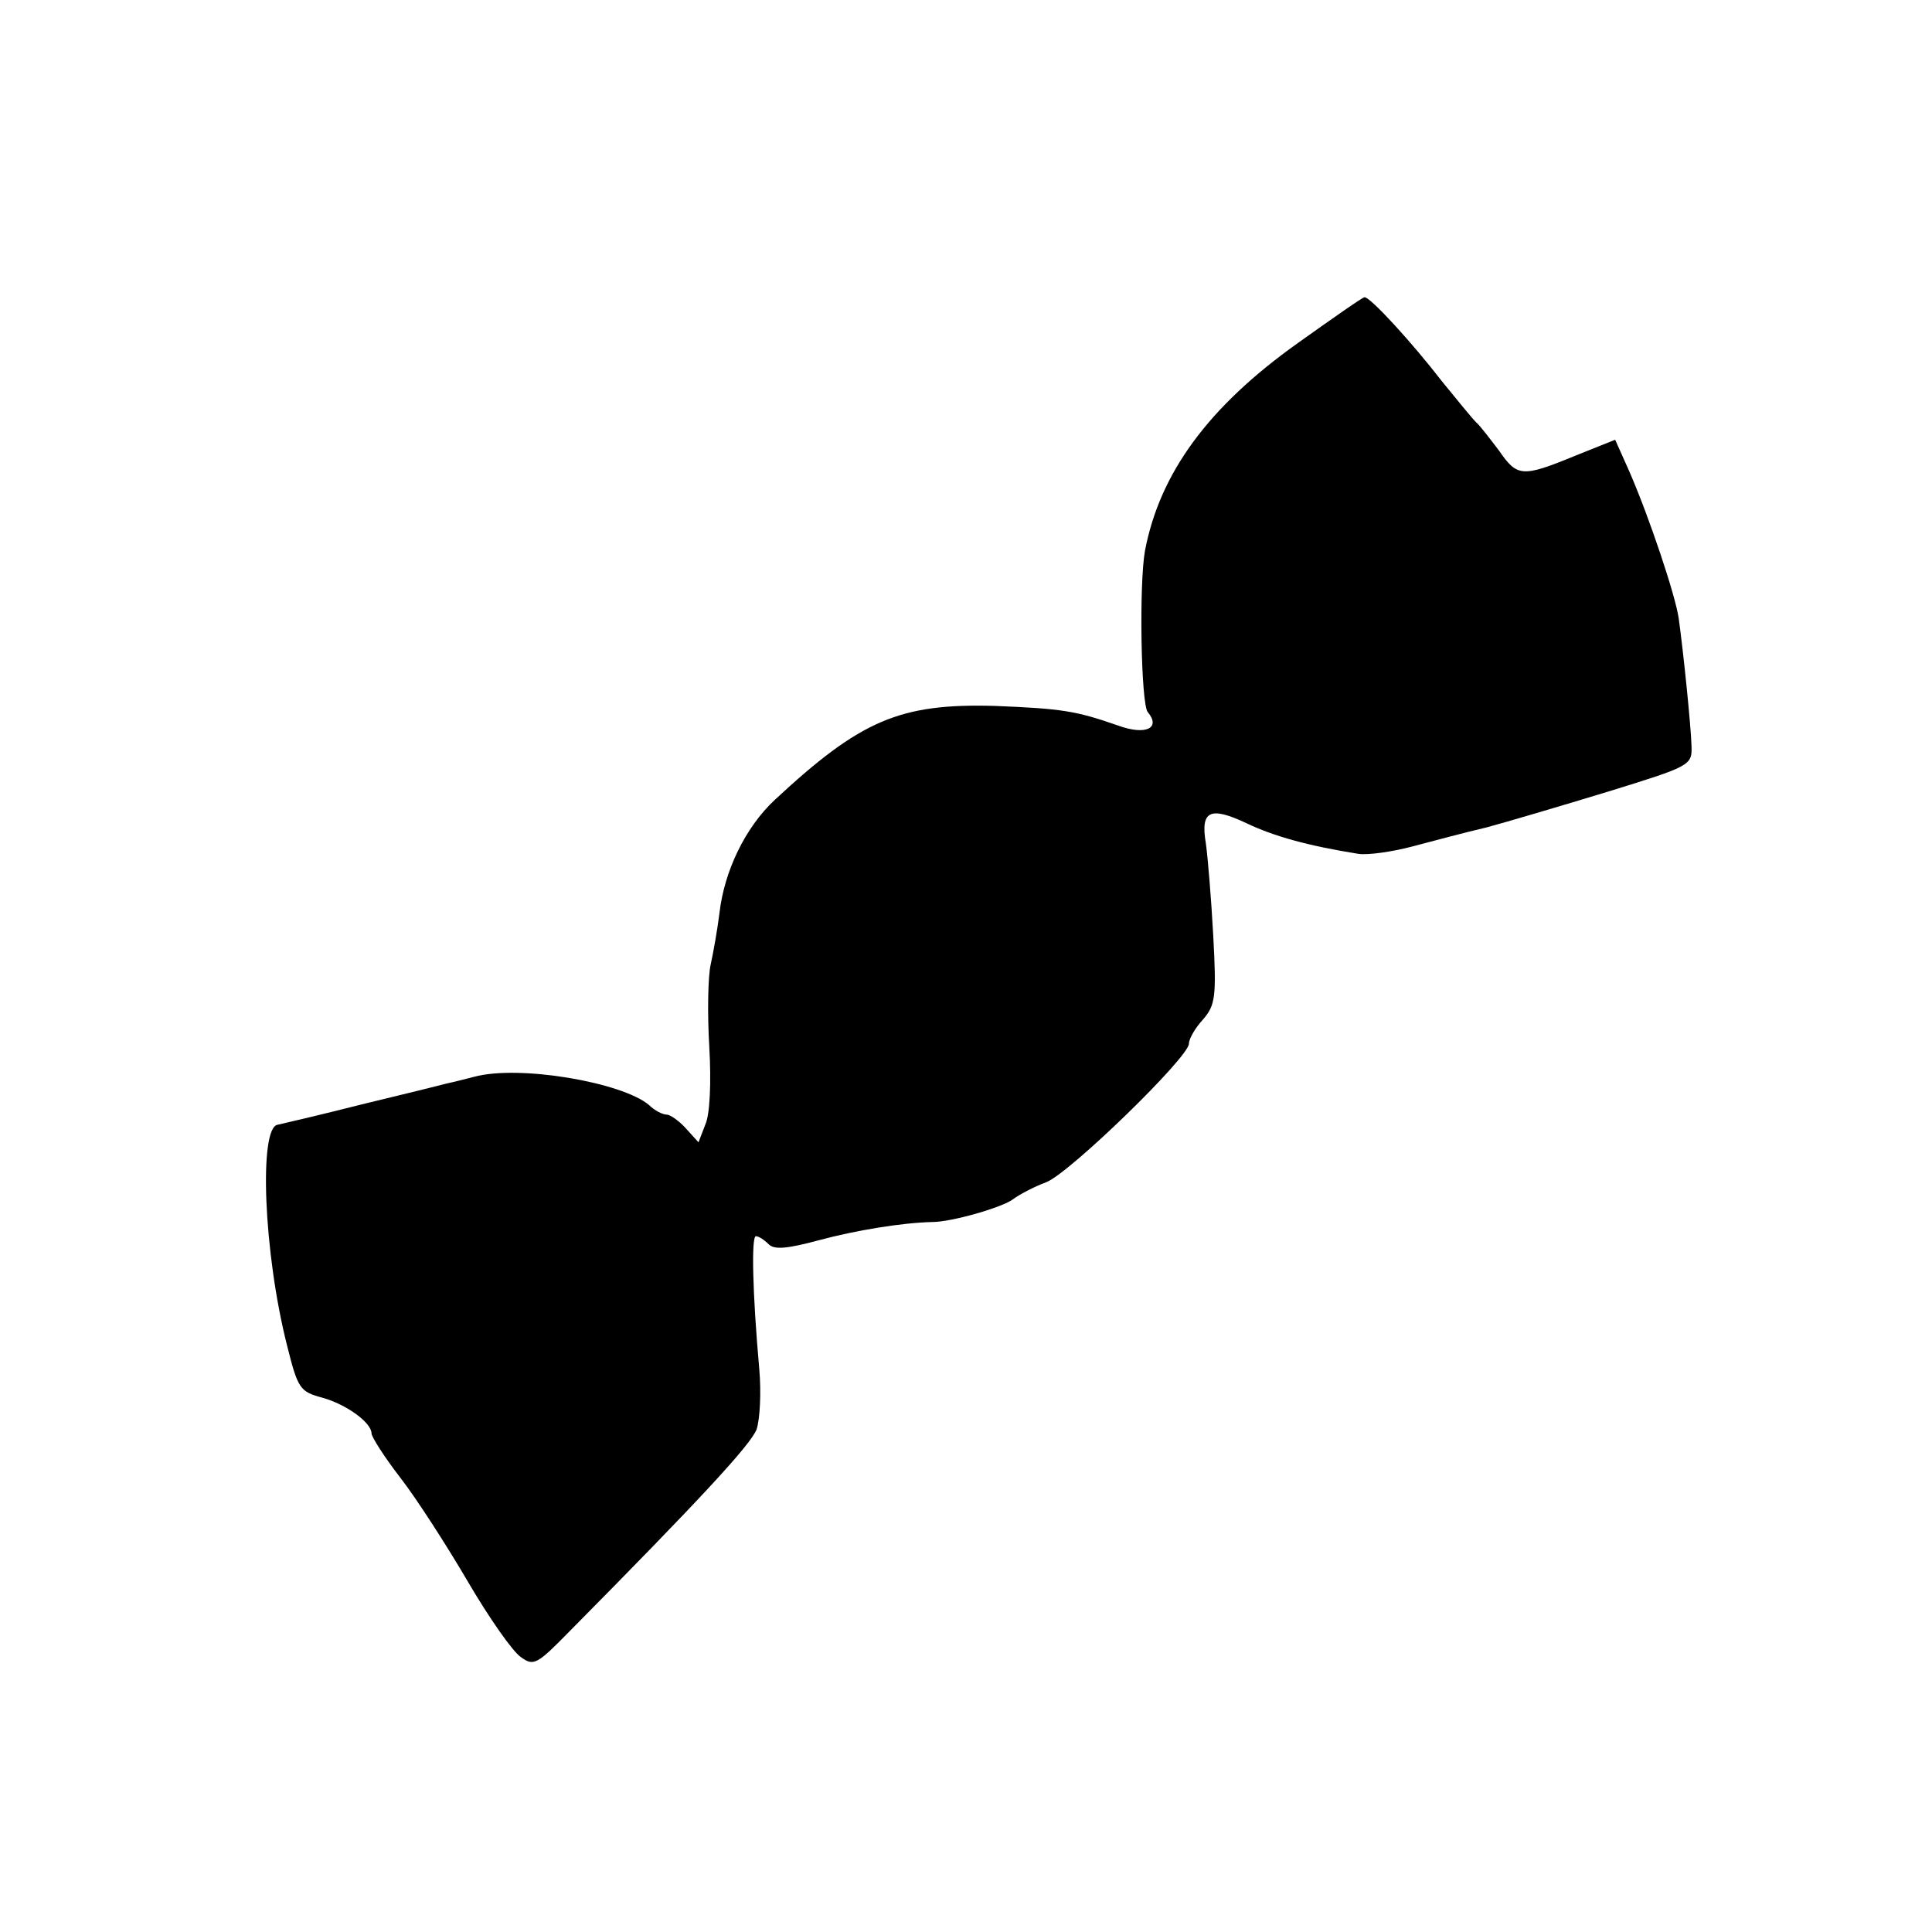
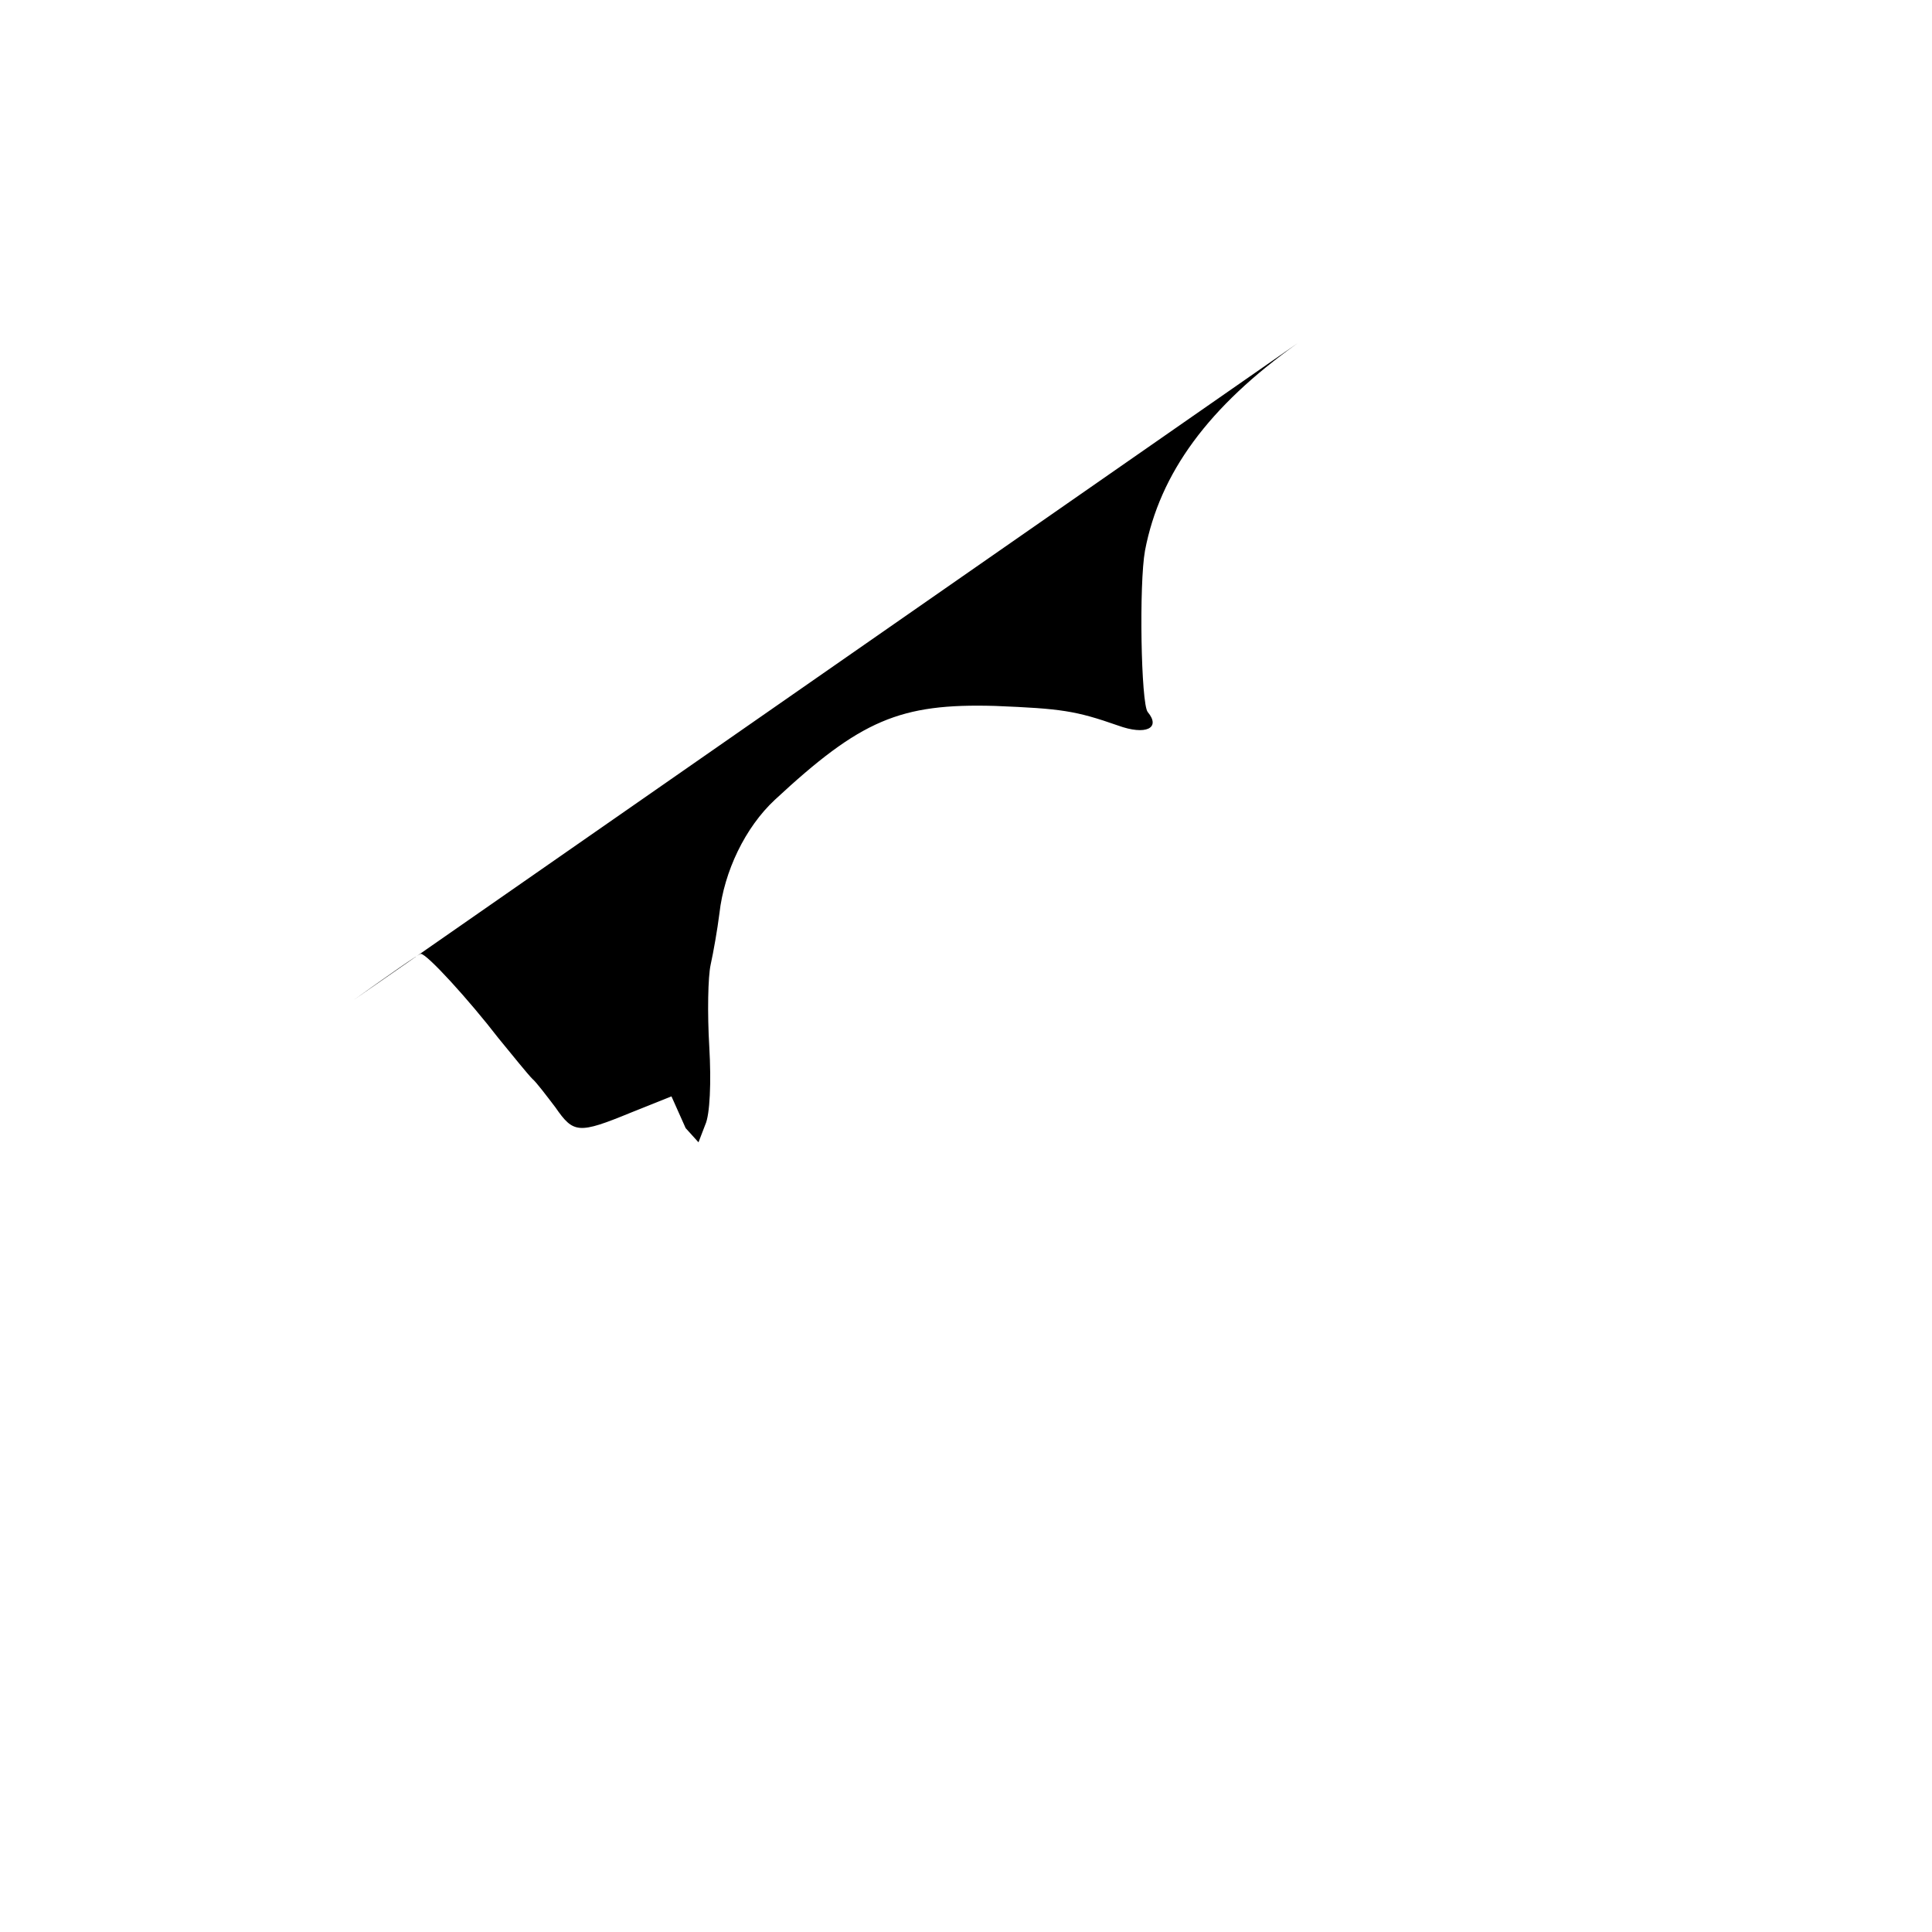
<svg xmlns="http://www.w3.org/2000/svg" version="1.0" width="286pt" height="286pt" viewBox="0 0 286 286" preserveAspectRatio="xMidYMid meet">
  <g transform="translate(0,286) scale(0.1,-0.1)" fill="#000000" stroke="none">
-     <path d="M1921 2352 c-132 -94 -204 -192 -226 -307 -9 -49 -6 -227 4 -239 20 -24 -3 -35 -44 -20 -63 22 -84 25 -182 29 -141 4 -199 -21 -326 -139 -44 -41 -75 -106 -82 -168 -3 -24 -9 -58 -13 -76 -4 -18 -5 -72 -2 -122 3 -52 1 -100 -6 -115 l-10 -26 -19 21 c-10 11 -23 20 -28 20 -6 0 -18 6 -26 14 -40 34 -193 60 -259 42 -12 -3 -31 -8 -41 -10 -11 -3 -68 -17 -126 -31 -59 -15 -115 -28 -124 -30 -28 -4 -21 -189 14 -327 16 -64 19 -68 52 -77 36 -10 73 -37 73 -53 0 -5 19 -35 43 -66 24 -31 69 -101 100 -154 31 -53 66 -103 78 -111 19 -14 24 -11 72 38 193 195 268 276 277 299 5 15 7 55 4 89 -10 112 -12 197 -5 197 4 0 12 -5 19 -12 8 -8 26 -7 74 6 56 15 124 26 168 27 29 0 105 22 120 34 8 6 30 18 49 25 35 14 211 185 211 205 0 7 9 23 21 36 18 21 20 33 15 124 -3 55 -8 116 -11 137 -8 48 6 55 61 29 40 -19 90 -33 165 -45 14 -2 50 3 80 11 30 8 79 21 109 28 30 8 111 32 180 53 123 38 125 39 124 68 -1 31 -12 139 -19 189 -5 34 -43 148 -73 217 l-21 47 -60 -24 c-78 -32 -85 -31 -112 8 -13 17 -28 37 -34 42 -6 6 -28 33 -50 60 -44 57 -106 125 -115 125 -3 0 -47 -31 -99 -68z" />
+     <path d="M1921 2352 c-132 -94 -204 -192 -226 -307 -9 -49 -6 -227 4 -239 20 -24 -3 -35 -44 -20 -63 22 -84 25 -182 29 -141 4 -199 -21 -326 -139 -44 -41 -75 -106 -82 -168 -3 -24 -9 -58 -13 -76 -4 -18 -5 -72 -2 -122 3 -52 1 -100 -6 -115 l-10 -26 -19 21 l-21 47 -60 -24 c-78 -32 -85 -31 -112 8 -13 17 -28 37 -34 42 -6 6 -28 33 -50 60 -44 57 -106 125 -115 125 -3 0 -47 -31 -99 -68z" />
  </g>
</svg>